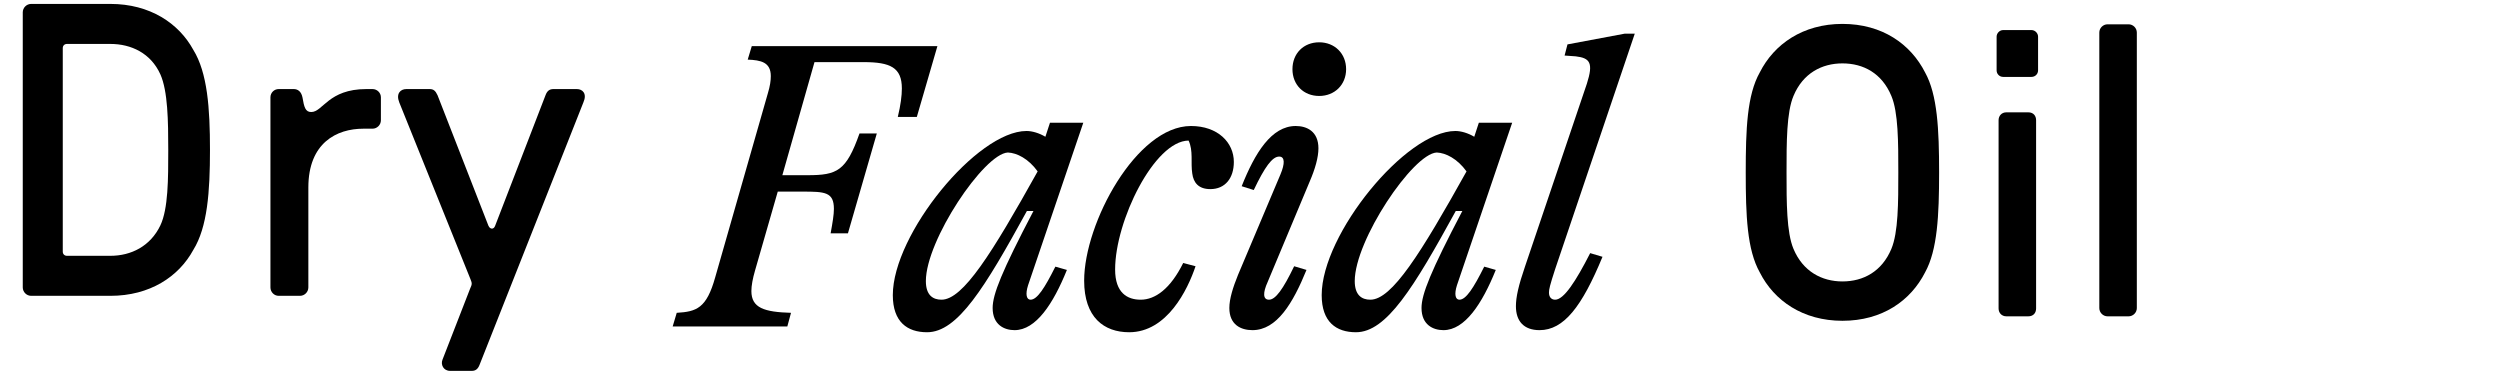
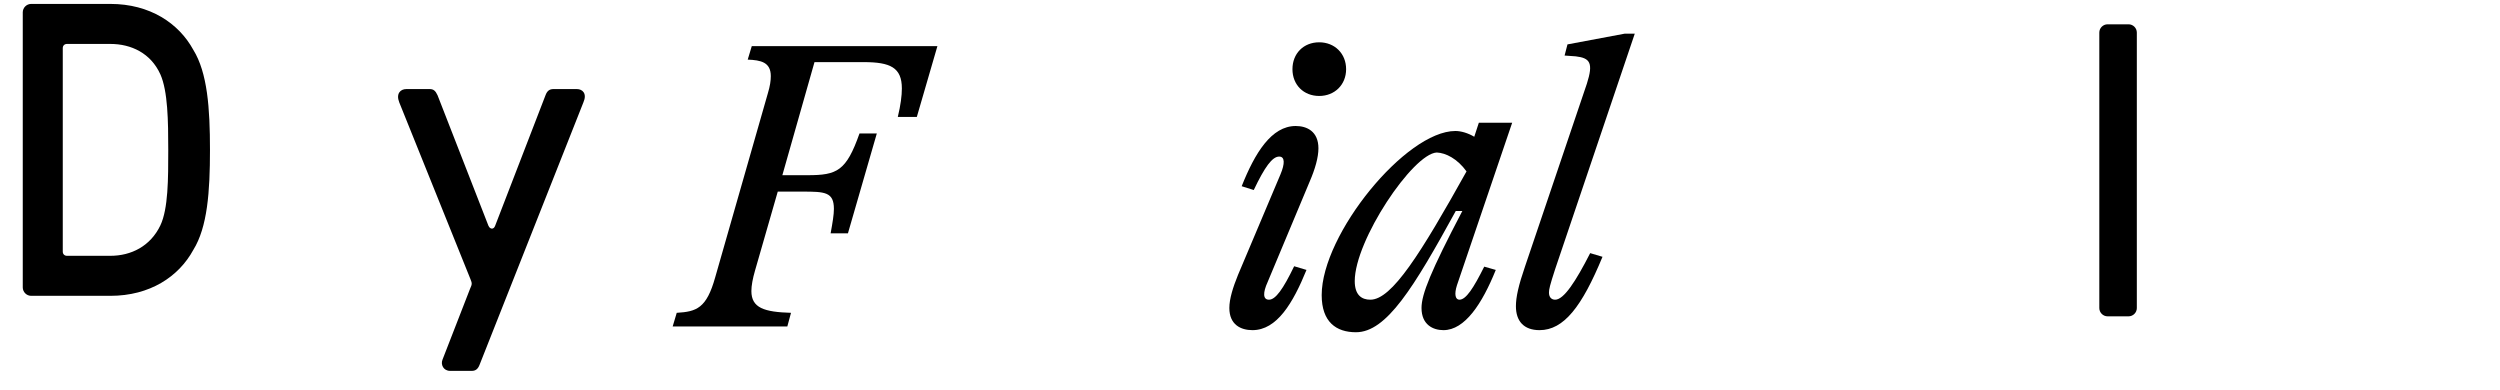
<svg xmlns="http://www.w3.org/2000/svg" version="1.0" preserveAspectRatio="xMidYMid meet" height="62" viewBox="0 0 297.75 46.5" zoomAndPan="magnify" width="397">
  <defs>
    <g />
  </defs>
  <g fill-opacity="1" fill="#000000">
    <g transform="translate(81.537, 38.882)">
      <g>
        <path d="M 7.516 -31.781 C 9.078 -31.719 10.266 -31.484 10.266 -29.812 C 10.266 -29.266 10.172 -28.625 9.922 -27.797 L 3.641 -5.844 C 2.609 -2.156 1.422 -1.766 -0.938 -1.625 L -1.422 0 L 12.234 0 L 12.672 -1.625 C 9.484 -1.719 7.953 -2.203 7.953 -4.219 C 7.953 -4.859 8.109 -5.703 8.391 -6.672 L 11.094 -16.062 L 14.047 -16.062 C 16.703 -16.062 17.781 -16.016 17.781 -14 C 17.781 -13.312 17.625 -12.375 17.391 -11.094 L 19.453 -11.094 L 22.891 -22.984 L 20.828 -22.984 C 19.25 -18.516 18.172 -18.016 14.641 -18.016 L 11.641 -18.016 L 15.469 -31.484 L 21.312 -31.484 C 24.5 -31.484 25.875 -30.844 25.875 -28.344 C 25.875 -27.5 25.734 -26.375 25.391 -24.953 L 27.656 -24.953 L 30.109 -33.391 L 8 -33.391 Z M 7.516 -31.781" />
      </g>
    </g>
  </g>
  <g fill-opacity="1" fill="#000000">
    <g transform="translate(106.193, 38.882)">
      <g>
-         <path d="M 16.547 -3.188 C 16.062 -3.188 15.906 -3.828 16.25 -4.906 L 22.828 -24.266 L 18.859 -24.266 L 18.312 -22.594 C 17.578 -23.031 16.75 -23.281 16.062 -23.281 C 10.172 -23.281 0.141 -11 0.141 -3.734 C 0.141 -0.547 1.859 0.688 4.219 0.688 C 7.859 0.688 11.094 -4.609 16.109 -13.75 L 16.891 -13.75 C 13.109 -6.531 12.031 -3.828 12.031 -2.203 C 12.031 -0.203 13.406 0.438 14.641 0.438 C 17.188 0.438 19.25 -2.703 20.875 -6.734 L 19.5 -7.125 C 18.219 -4.562 17.328 -3.188 16.547 -3.188 Z M 5.938 -3.188 C 4.906 -3.188 4.078 -3.734 4.078 -5.406 C 4.078 -10.266 11 -20.578 13.844 -20.719 C 14.922 -20.672 16.297 -19.984 17.391 -18.469 C 11.938 -8.688 8.5 -3.188 5.938 -3.188 Z M 5.938 -3.188" />
-       </g>
+         </g>
    </g>
  </g>
  <g fill-opacity="1" fill="#000000">
    <g transform="translate(128.295, 38.882)">
      <g>
-         <path d="M 6.188 0.688 C 10.703 0.688 13.156 -4.375 14.094 -7.172 L 12.625 -7.562 C 11.094 -4.469 9.281 -3.188 7.562 -3.188 C 5.984 -3.188 4.516 -3.984 4.516 -6.781 C 4.516 -12.578 9.188 -22.094 13.266 -22.141 C 13.844 -20.922 13.5 -19.5 13.703 -18.219 C 13.844 -17.141 14.438 -16.359 15.859 -16.359 C 17.625 -16.359 18.656 -17.672 18.656 -19.594 C 18.656 -21.906 16.75 -23.875 13.547 -23.875 C 7.078 -23.875 0.828 -12.328 0.828 -5.453 C 0.828 -1.078 3.188 0.688 6.188 0.688 Z M 6.188 0.688" />
-       </g>
+         </g>
    </g>
  </g>
  <g fill-opacity="1" fill="#000000">
    <g transform="translate(145.681, 38.882)">
      <g>
        <path d="M 11.438 -27.453 C 13.266 -27.453 14.641 -28.781 14.641 -30.641 C 14.641 -32.516 13.266 -33.844 11.438 -33.844 C 9.578 -33.844 8.25 -32.516 8.25 -30.641 C 8.25 -28.781 9.578 -27.453 11.438 -27.453 Z M 3.484 0.438 C 6.391 0.438 8.297 -2.75 9.922 -6.734 L 8.453 -7.172 C 7.125 -4.422 6.234 -3.188 5.453 -3.188 C 4.719 -3.188 4.719 -4.031 5.297 -5.297 L 10.312 -17.281 C 10.953 -18.766 11.344 -20.141 11.344 -21.219 C 11.344 -23.234 9.969 -23.875 8.641 -23.875 C 5.75 -23.875 3.781 -20.672 2.203 -16.703 L 3.641 -16.25 C 4.953 -19 5.844 -20.234 6.672 -20.234 C 7.359 -20.234 7.359 -19.391 6.828 -18.125 L 1.766 -6.141 C 1.172 -4.672 0.734 -3.297 0.734 -2.203 C 0.734 -0.203 2.109 0.438 3.484 0.438 Z M 3.484 0.438" />
      </g>
    </g>
  </g>
  <g fill-opacity="1" fill="#000000">
    <g transform="translate(157.272, 38.882)">
      <g>
        <path d="M 16.547 -3.188 C 16.062 -3.188 15.906 -3.828 16.25 -4.906 L 22.828 -24.266 L 18.859 -24.266 L 18.312 -22.594 C 17.578 -23.031 16.75 -23.281 16.062 -23.281 C 10.172 -23.281 0.141 -11 0.141 -3.734 C 0.141 -0.547 1.859 0.688 4.219 0.688 C 7.859 0.688 11.094 -4.609 16.109 -13.75 L 16.891 -13.75 C 13.109 -6.531 12.031 -3.828 12.031 -2.203 C 12.031 -0.203 13.406 0.438 14.641 0.438 C 17.188 0.438 19.25 -2.703 20.875 -6.734 L 19.5 -7.125 C 18.219 -4.562 17.328 -3.188 16.547 -3.188 Z M 5.938 -3.188 C 4.906 -3.188 4.078 -3.734 4.078 -5.406 C 4.078 -10.266 11 -20.578 13.844 -20.719 C 14.922 -20.672 16.297 -19.984 17.391 -18.469 C 11.938 -8.688 8.5 -3.188 5.938 -3.188 Z M 5.938 -3.188" />
      </g>
    </g>
  </g>
  <g fill-opacity="1" fill="#000000">
    <g transform="translate(179.374, 38.882)">
      <g>
        <path d="M 3.984 0.438 C 6.875 0.438 9.031 -2.359 11.484 -8.297 L 10.016 -8.734 C 8.297 -5.359 6.875 -3.188 5.844 -3.188 C 5.406 -3.188 5.109 -3.484 5.109 -4.031 C 5.109 -4.422 5.203 -4.859 5.844 -6.828 L 15.328 -34.875 L 14.141 -34.875 L 7.312 -33.594 L 6.969 -32.266 L 8.297 -32.172 C 10.016 -31.969 10.406 -31.375 9.625 -28.922 L 2.266 -7.172 C 1.469 -4.859 1.172 -3.484 1.172 -2.406 C 1.172 -0.641 2.109 0.438 3.984 0.438 Z M 3.984 0.438" />
      </g>
    </g>
  </g>
  <g fill-opacity="1" fill="#000000">
    <g transform="translate(-1.508, 35.233)">
      <g>
        <path d="M 5.219 0 L 14.656 0 C 19.359 0 22.797 -2.281 24.531 -5.469 C 26.219 -8.188 26.516 -12.406 26.516 -17.375 C 26.516 -22.344 26.219 -26.562 24.531 -29.297 C 22.797 -32.469 19.359 -34.766 14.656 -34.766 L 5.219 -34.766 C 4.672 -34.766 4.219 -34.312 4.219 -33.766 L 4.219 -1 C 4.219 -0.453 4.672 0 5.219 0 Z M 8.984 -5.266 L 8.984 -29.5 C 8.984 -29.797 9.188 -30 9.484 -30 L 14.656 -30 C 17.125 -30 19.469 -28.906 20.609 -26.375 C 21.5 -24.375 21.547 -20.812 21.547 -17.375 C 21.547 -13.953 21.547 -10.375 20.609 -8.391 C 19.422 -5.906 17.125 -4.766 14.656 -4.766 L 9.484 -4.766 C 9.188 -4.766 8.984 -4.969 8.984 -5.266 Z M 8.984 -5.266" />
      </g>
    </g>
  </g>
  <g fill-opacity="1" fill="#000000">
    <g transform="translate(28.381, 35.233)">
      <g>
-         <path d="M 4.812 0 L 7.344 0 C 7.891 0 8.344 -0.453 8.344 -1 L 8.344 -12.906 C 8.344 -18.219 11.719 -19.906 14.891 -19.906 L 15.984 -19.906 C 16.531 -19.906 16.984 -20.359 16.984 -20.906 L 16.984 -23.641 C 16.984 -24.188 16.531 -24.625 15.984 -24.625 L 15.25 -24.625 C 10.719 -24.625 10.078 -21.891 8.688 -21.891 C 8 -21.891 7.844 -22.438 7.641 -23.641 C 7.5 -24.328 7.094 -24.625 6.609 -24.625 L 4.812 -24.625 C 4.266 -24.625 3.828 -24.188 3.828 -23.641 L 3.828 -1 C 3.828 -0.453 4.266 0 4.812 0 Z M 4.812 0" />
-       </g>
+         </g>
    </g>
  </g>
  <g fill-opacity="1" fill="#000000">
    <g transform="translate(46.205, 35.233)">
      <g>
        <path d="M 7.406 8.938 L 9.984 8.938 C 10.422 8.938 10.719 8.734 10.922 8.188 L 23.281 -23.047 C 23.734 -24.078 23.188 -24.625 22.5 -24.625 L 19.719 -24.625 C 19.266 -24.625 18.969 -24.438 18.766 -23.891 L 12.766 -8.344 C 12.609 -7.891 12.172 -7.891 11.969 -8.344 L 5.906 -23.891 C 5.656 -24.438 5.406 -24.625 4.969 -24.625 L 2.188 -24.625 C 1.484 -24.625 0.938 -24.078 1.344 -23.047 L 9.828 -1.984 C 10.031 -1.484 10.031 -1.391 9.781 -0.844 L 6.5 7.594 C 6.25 8.188 6.609 8.938 7.406 8.938 Z M 7.406 8.938" />
      </g>
    </g>
  </g>
  <g fill-opacity="1" fill="#000000">
    <g transform="translate(204.589, 37.675)">
      <g>
-         <path d="M 14.844 0.531 C 19.594 0.531 22.969 -1.859 24.688 -5.234 C 26.156 -7.891 26.359 -12 26.359 -17.141 C 26.359 -22.281 26.156 -26.406 24.688 -29.047 C 22.969 -32.422 19.594 -34.828 14.844 -34.828 C 10.141 -34.828 6.703 -32.422 5 -29.047 C 3.484 -26.359 3.328 -22.281 3.328 -17.141 C 3.328 -12 3.484 -7.938 5 -5.234 C 6.703 -1.859 10.141 0.531 14.844 0.531 Z M 8.188 -17.141 C 8.188 -20.719 8.188 -24.297 9.016 -26.25 C 10.141 -28.953 12.391 -30.125 14.844 -30.125 C 17.344 -30.125 19.547 -28.953 20.672 -26.25 C 21.5 -24.297 21.5 -20.719 21.5 -17.141 C 21.5 -13.562 21.5 -10 20.672 -8.031 C 19.547 -5.344 17.344 -4.156 14.844 -4.156 C 12.391 -4.156 10.141 -5.344 9.016 -8.031 C 8.188 -10 8.188 -13.562 8.188 -17.141 Z M 8.188 -17.141" />
-       </g>
+         </g>
    </g>
  </g>
  <g fill-opacity="1" fill="#000000">
    <g transform="translate(234.265, 37.675)">
      <g>
-         <path d="M 4.703 0 L 7.297 0 C 7.938 0 8.234 -0.438 8.234 -0.938 L 8.234 -23.359 C 8.234 -23.859 7.938 -24.297 7.297 -24.297 L 4.703 -24.297 C 4.109 -24.297 3.766 -23.859 3.766 -23.359 L 3.766 -0.938 C 3.766 -0.438 4.109 0 4.703 0 Z M 3.531 -29.297 C 3.531 -28.859 3.875 -28.516 4.312 -28.516 L 7.688 -28.516 C 8.125 -28.516 8.469 -28.859 8.469 -29.297 L 8.469 -33.312 C 8.469 -33.703 8.125 -34.094 7.688 -34.094 L 4.312 -34.094 C 3.875 -34.094 3.531 -33.703 3.531 -33.312 Z M 3.531 -29.297" />
-       </g>
+         </g>
    </g>
  </g>
  <g fill-opacity="1" fill="#000000">
    <g transform="translate(246.262, 37.675)">
      <g>
        <path d="M 4.75 0 L 7.25 0 C 7.781 0 8.234 -0.438 8.234 -0.984 L 8.234 -33.797 C 8.234 -34.344 7.781 -34.781 7.25 -34.781 L 4.75 -34.781 C 4.219 -34.781 3.766 -34.344 3.766 -33.797 L 3.766 -0.984 C 3.766 -0.438 4.219 0 4.75 0 Z M 4.75 0" />
      </g>
    </g>
  </g>
</svg>